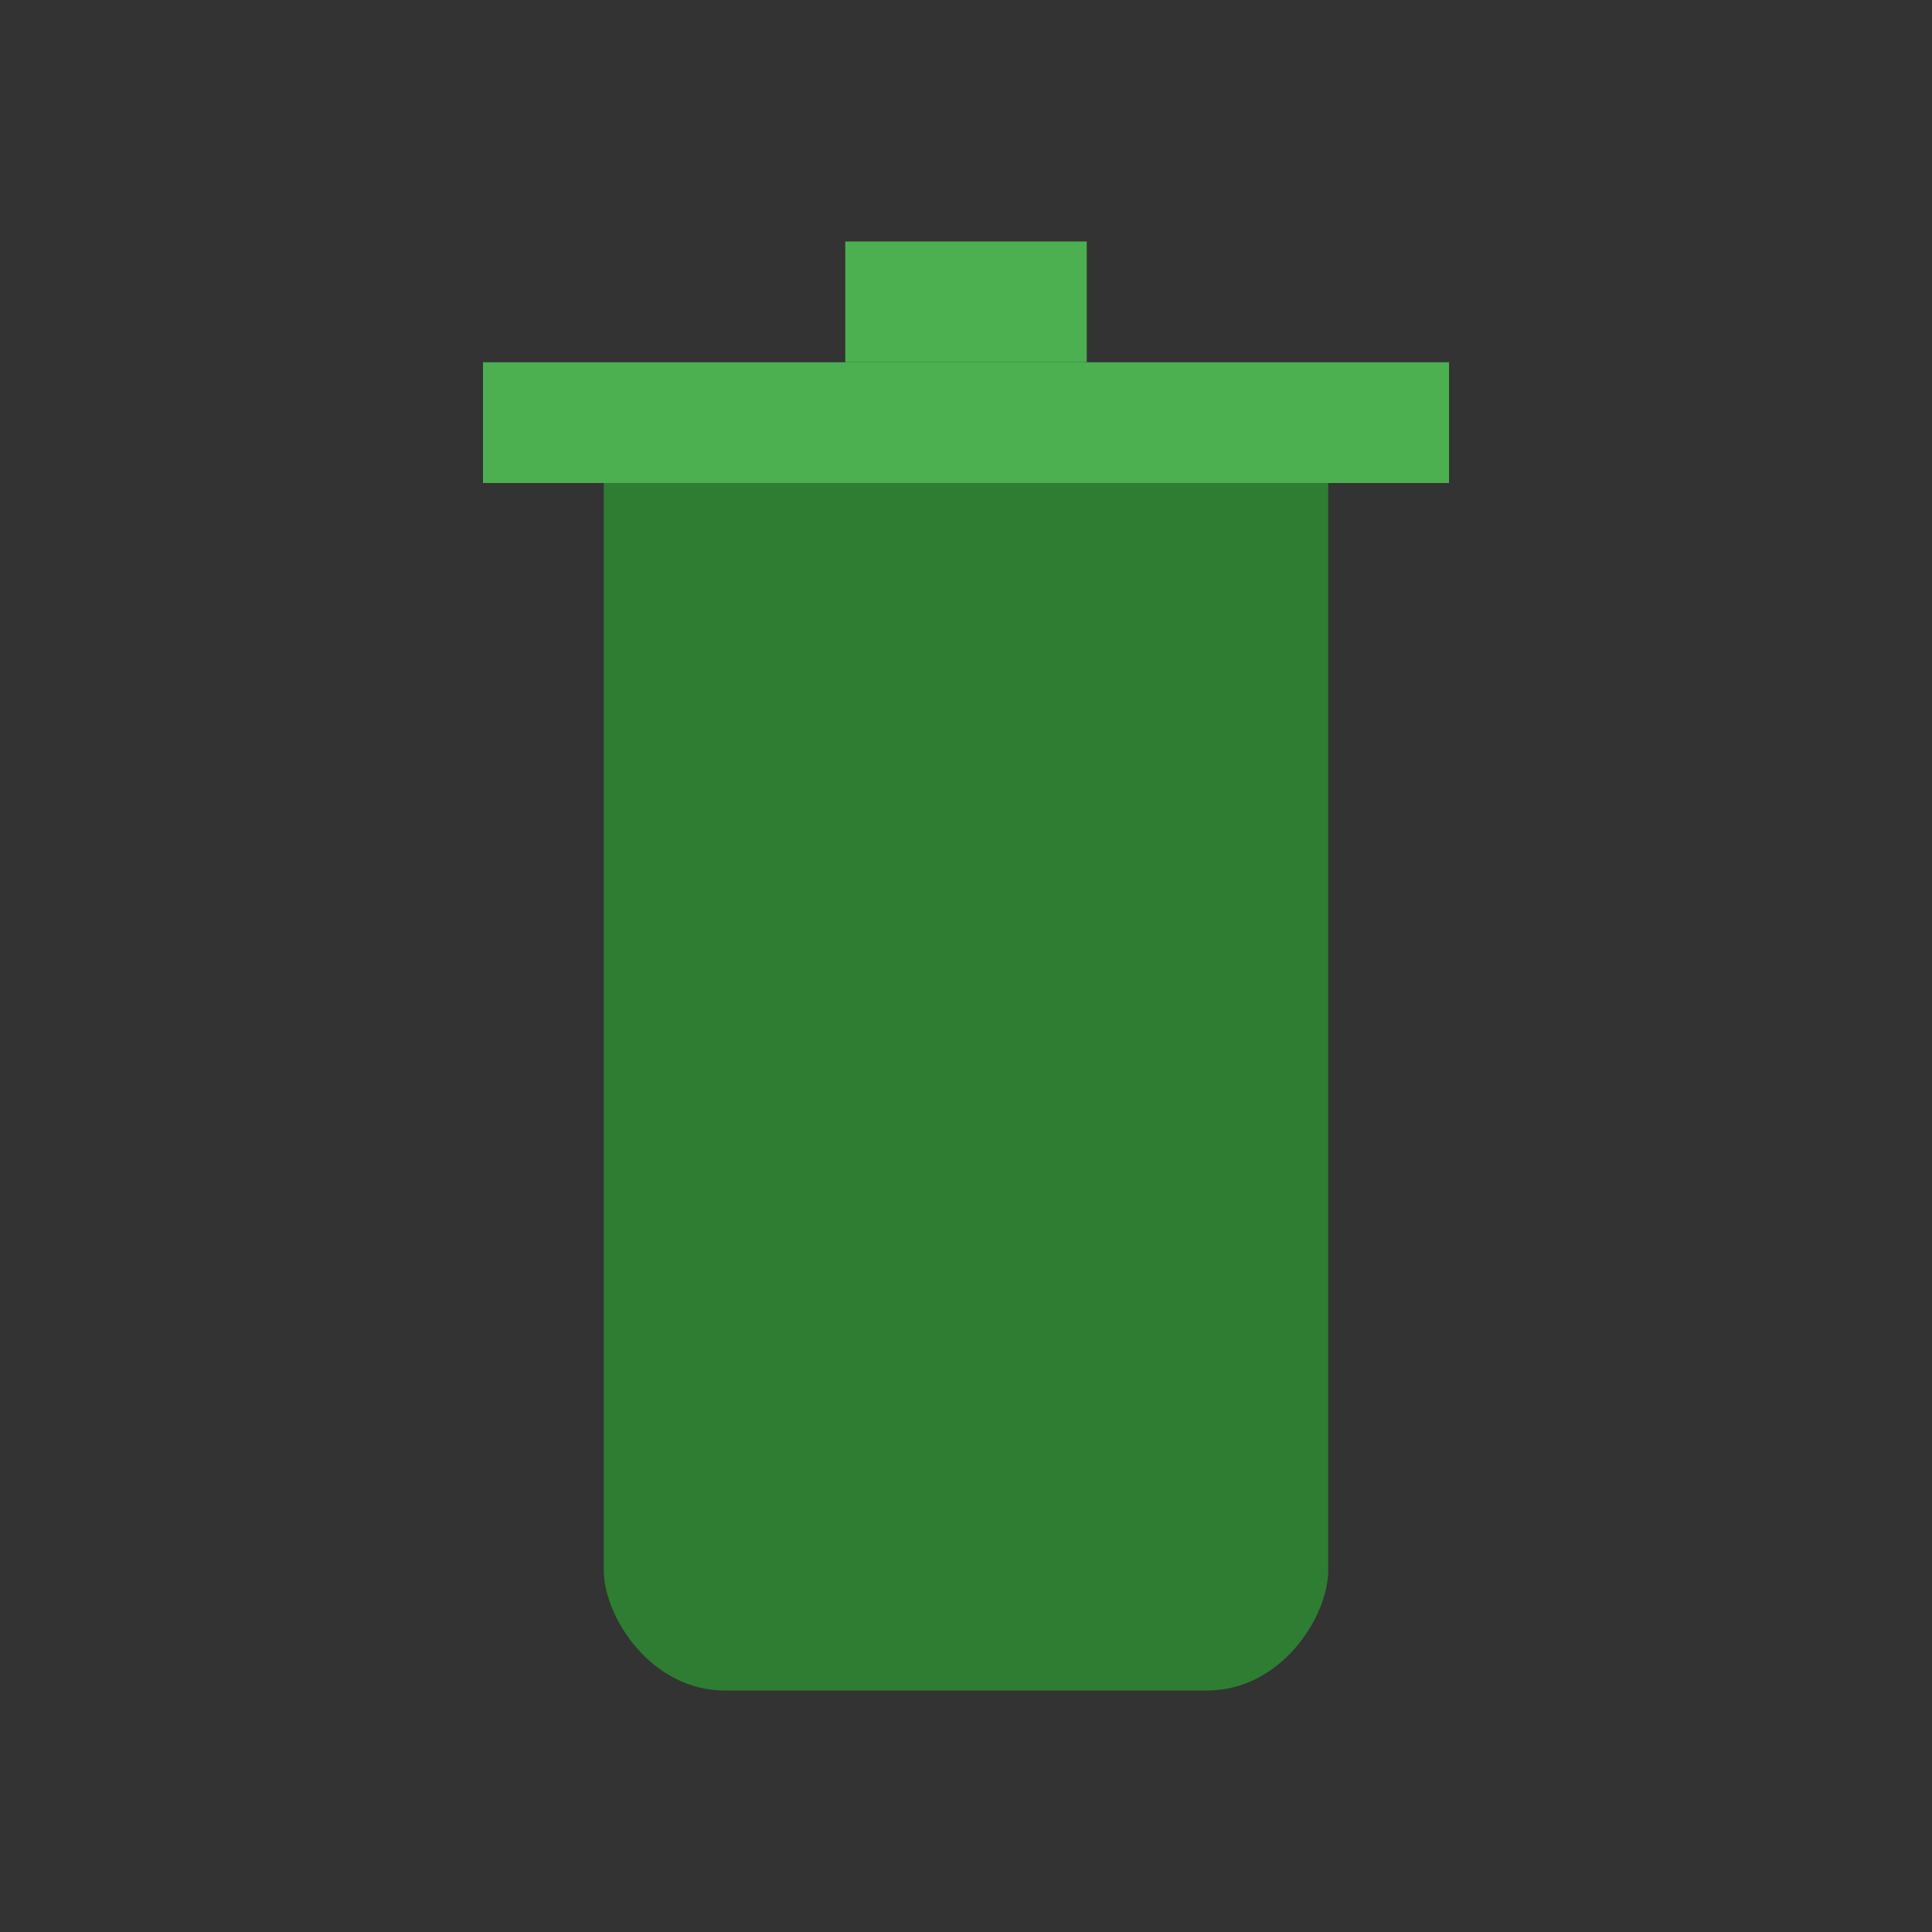
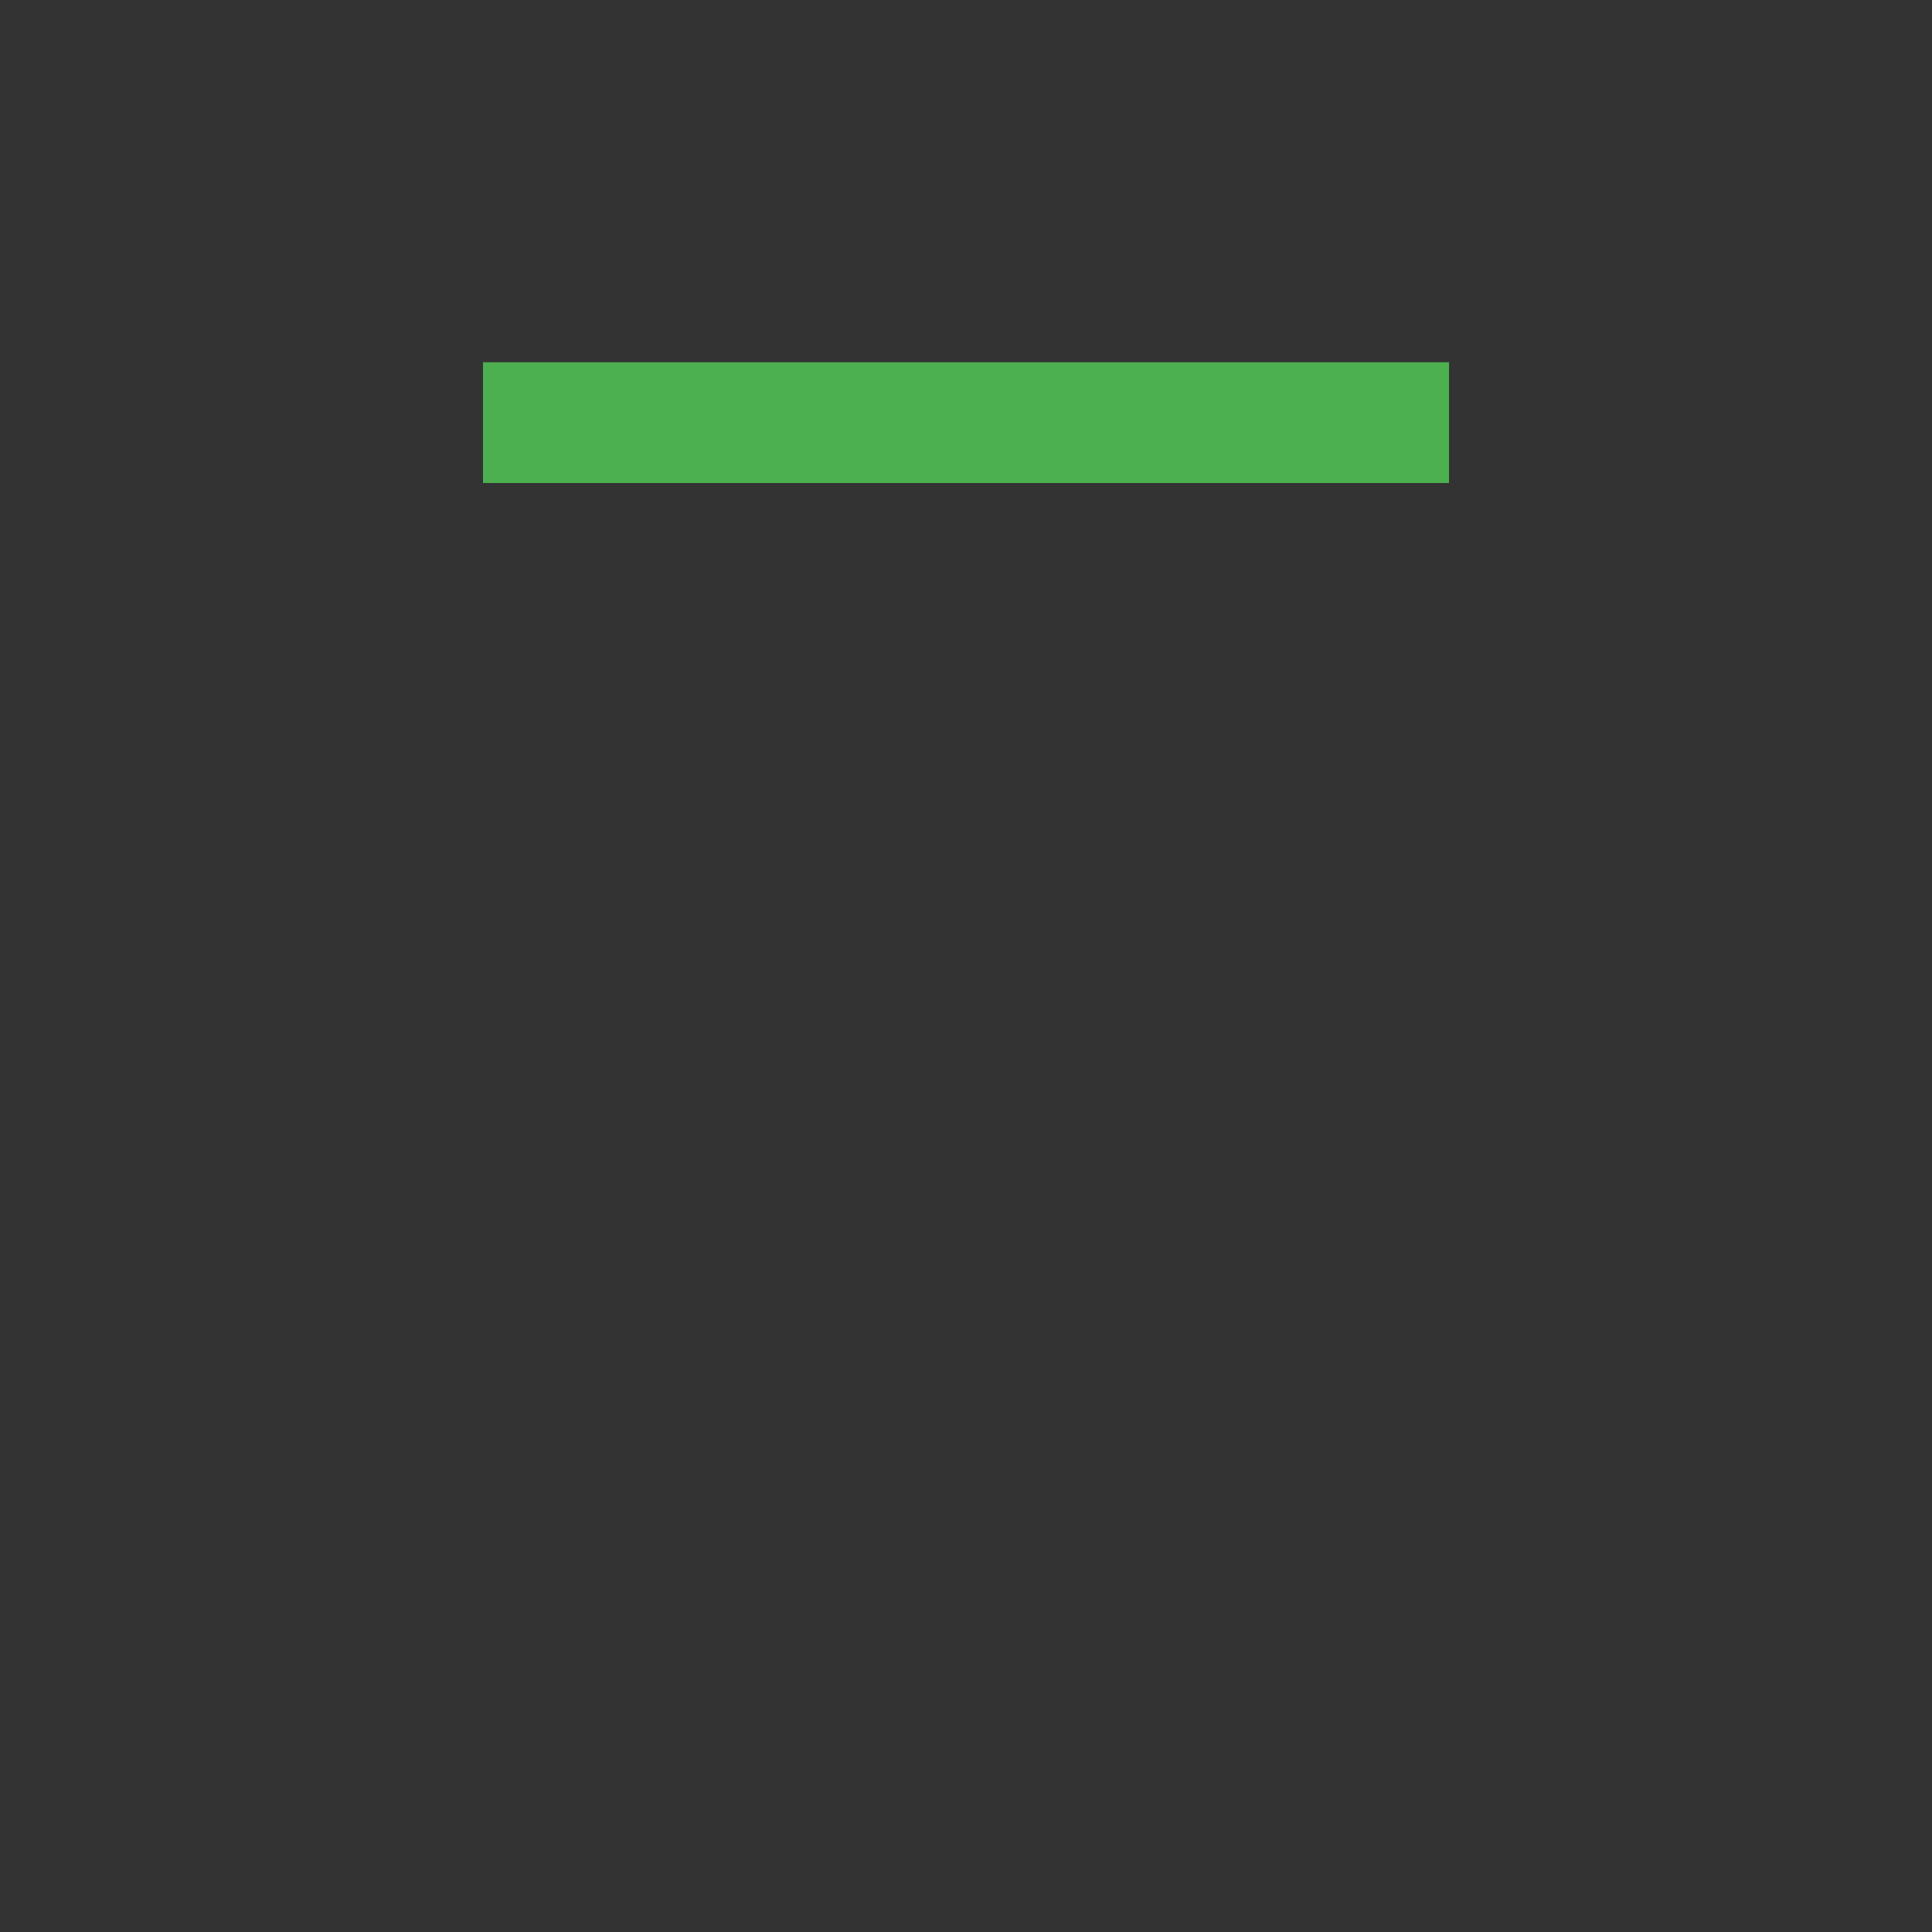
<svg xmlns="http://www.w3.org/2000/svg" width="80" height="80" viewBox="0 0 80 80">
  <rect x="0" y="0" width="80" height="80" fill="#333333" stroke="none" />
  <style>
    .icon { fill: #2e7d32; }
    .accent { fill: #4caf50; }
  </style>
  <g>
-     <path class="icon" d="M25,20 L55,20 L55,65 C55,67 53,70 50,70 L30,70 C27,70 25,67 25,65 Z" />
    <path class="accent" d="M20,15 L60,15 L60,20 L20,20 Z" />
-     <path class="accent" d="M35,10 L45,10 L45,15 L35,15 Z" />
-     <path fill="white" d="M30,25 L30,65 M40,25 L40,65 M50,25 L50,65" />
  </g>
</svg>